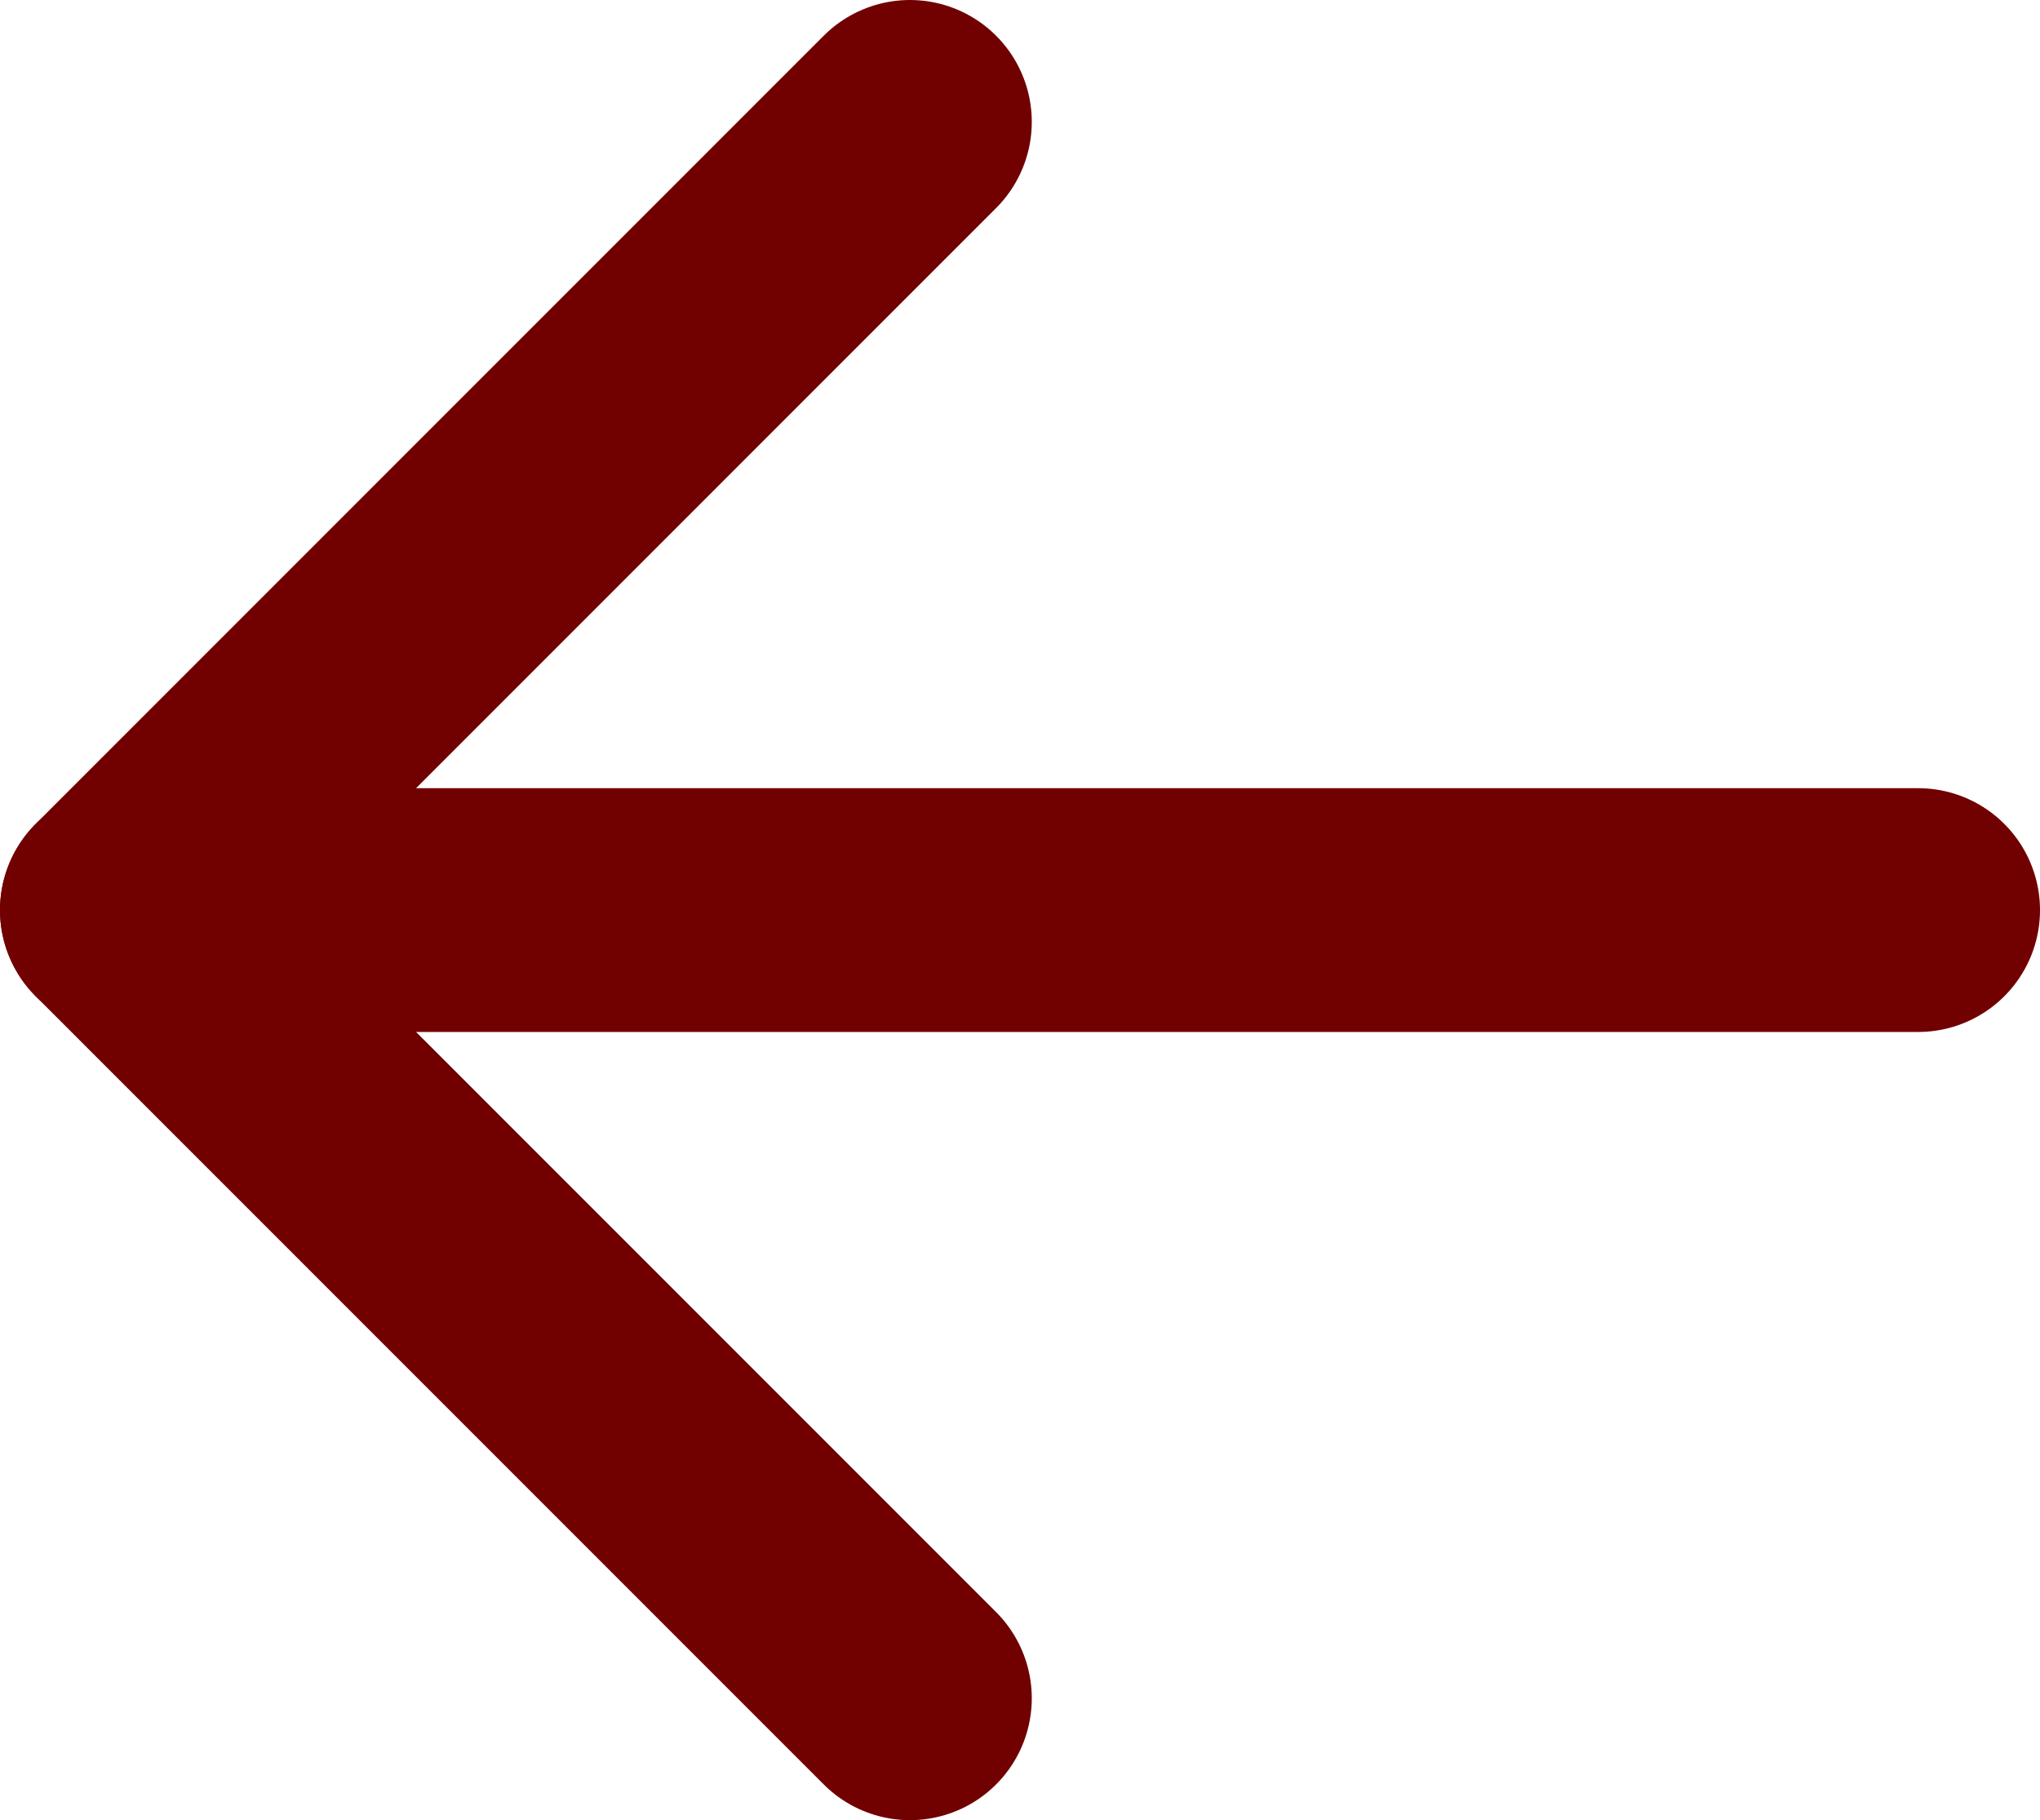
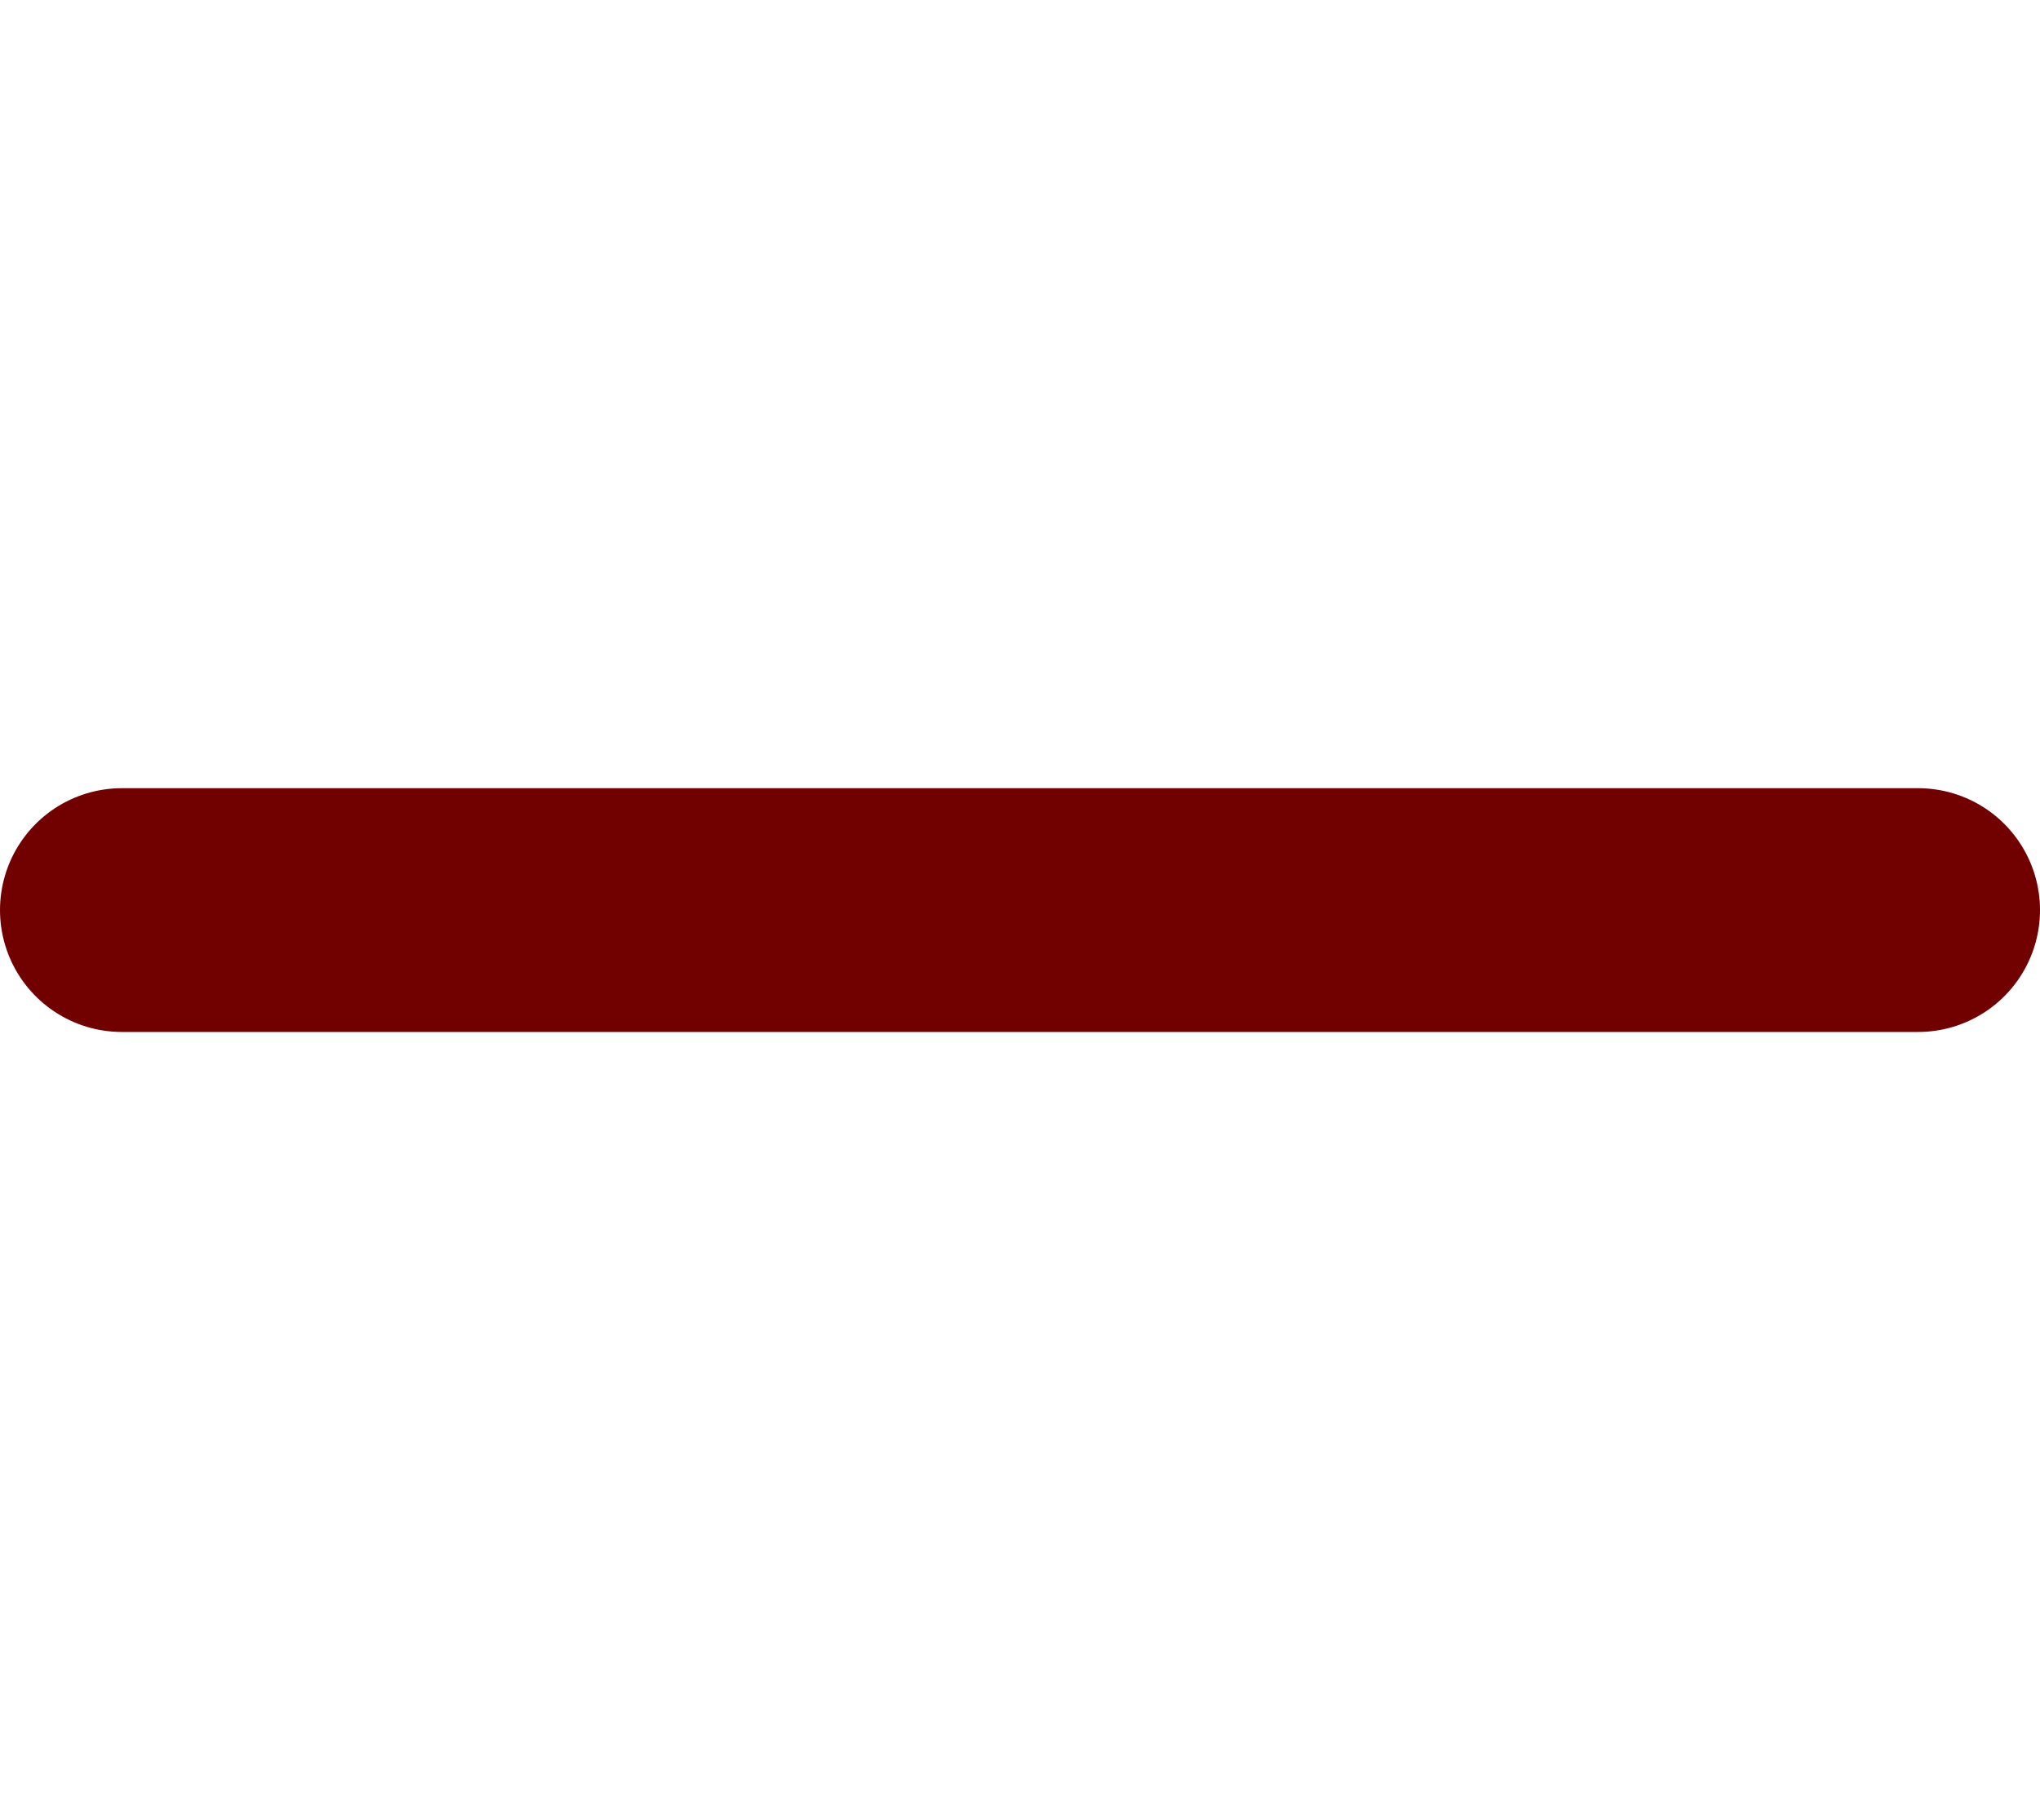
<svg xmlns="http://www.w3.org/2000/svg" id="Layer_2" data-name="Layer 2" viewBox="0 0 25.11 22.4">
  <defs>
    <style>
      .cls-1 {
        fill: none;
        stroke: #710001;
        stroke-linecap: round;
        stroke-linejoin: round;
        stroke-width: 3px;
      }
    </style>
  </defs>
  <g id="Content">
    <g>
-       <polyline class="cls-1" points="11.2 1.5 1.5 11.2 11.2 20.9" />
      <line class="cls-1" x1="23.61" y1="11.2" x2="1.5" y2="11.2" />
    </g>
  </g>
</svg>